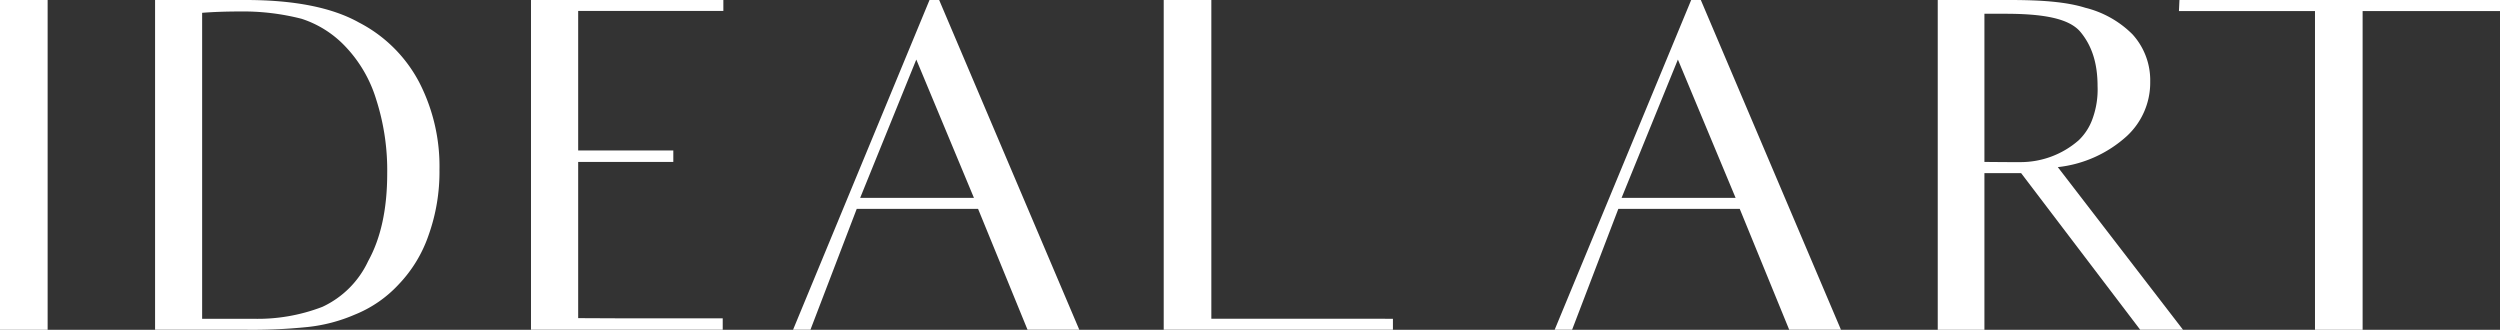
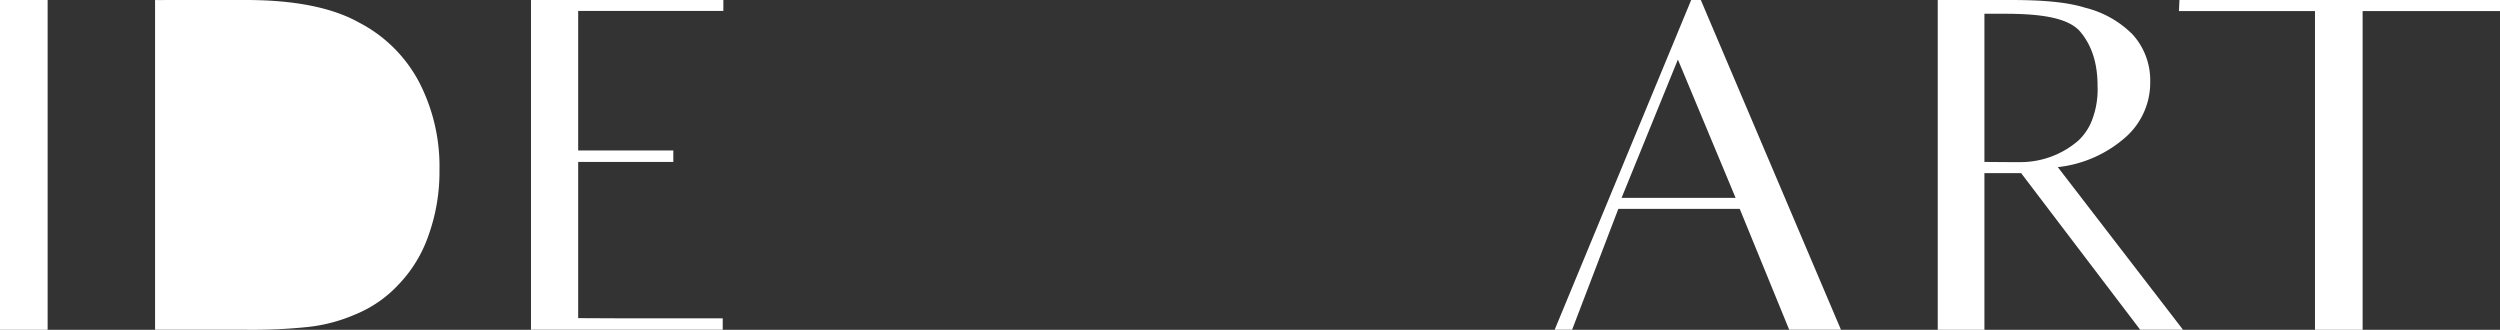
<svg xmlns="http://www.w3.org/2000/svg" id="Слой_1" data-name="Слой 1" viewBox="0 0 394.17 52">
  <rect x="0" y="0" width="394.17" height="52" fill="#333333" stroke="none" />
  <defs>
    <style>.cls-1{fill:#fff;}</style>
  </defs>
  <path class="cls-1" d="M93.89,257.47v52H86.38v-52Z" transform="translate(-86.38 -257.47)" />
-   <path class="cls-1" d="M110.83,257.47h14.29c7.59,0,13.58,1.16,17.84,3.54a22.26,22.26,0,0,1,9.53,9.46,28.94,28.94,0,0,1,3.18,13.79,29.66,29.66,0,0,1-1.73,10.33,21.08,21.08,0,0,1-4.7,7.72,19.13,19.13,0,0,1-6.93,4.77,25.43,25.43,0,0,1-7.44,1.95,85.44,85.44,0,0,1-9.89.43H110.83Zm15.38,50.26a28.39,28.39,0,0,0,11-1.88,14.88,14.88,0,0,0,7.22-7.22c2-3.61,3-8.23,3-13.79a36.43,36.43,0,0,0-1.74-11.7,20.89,20.89,0,0,0-4.83-8.31,16.47,16.47,0,0,0-6.94-4.4,37.08,37.08,0,0,0-9.82-1.15c-2,0-4.11.07-5.85.21v48.24Z" transform="translate(-86.38 -257.47)" />
+   <path class="cls-1" d="M110.83,257.47h14.29c7.59,0,13.58,1.16,17.84,3.54a22.26,22.26,0,0,1,9.53,9.46,28.94,28.94,0,0,1,3.18,13.79,29.66,29.66,0,0,1-1.73,10.33,21.08,21.08,0,0,1-4.7,7.72,19.13,19.13,0,0,1-6.93,4.77,25.43,25.43,0,0,1-7.44,1.95,85.44,85.44,0,0,1-9.89.43H110.83Za28.39,28.39,0,0,0,11-1.88,14.88,14.88,0,0,0,7.22-7.22c2-3.61,3-8.23,3-13.79a36.43,36.43,0,0,0-1.74-11.7,20.89,20.89,0,0,0-4.83-8.31,16.47,16.47,0,0,0-6.94-4.4,37.08,37.08,0,0,0-9.82-1.15c-2,0-4.11.07-5.85.21v48.24Z" transform="translate(-86.38 -257.47)" />
  <path class="cls-1" d="M184.33,307.66h16v1.8H170.1v-52h30.33v1.73H177.54v22h15V283h-15v24.63Z" transform="translate(-86.38 -257.47)" />
-   <path class="cls-1" d="M240.59,290.4H221.46l-7.3,19.06h-2.74l21.52-52h1.51l22.1,52h-8.16c-2.74-6.71-3.9-9.53-3.9-9.53Zm-.65-1.73-9.09-21.81L222,288.67Z" transform="translate(-86.38 -257.47)" />
-   <path class="cls-1" d="M306,307.73v1.73H269.86v-52h7.51v50.26Z" transform="translate(-86.38 -257.47)" />
  <path class="cls-1" d="M360.68,290.4H341.54l-7.29,19.06H331.5l21.53-52h1.51l22.1,52h-8.16l-3.9-9.53Zm-.65-1.73-9.1-21.81-8.88,21.81Z" transform="translate(-86.38 -257.47)" />
  <polyline class="cls-1" points="394.17 1.74 381.03 1.74 372.51 1.74 372.51 38.27 372.51 52 365 52 365 38.27 365 1.74 357.42 1.74 343.55 1.74 343.63 0 394.17 0" />
  <path class="cls-1" d="M423.82,309.46h6.75l-19.74-25.64a19.28,19.28,0,0,0,10.89-4.9,11.48,11.48,0,0,0,3.68-8.59,10.74,10.74,0,0,0-2.8-7.45,15.91,15.91,0,0,0-7.45-4.19c-3-.94-7-1.22-11.9-1.22H391.9v52h7.36v-24.7l5.79,0ZM399.26,283V259.64h3.27c6,0,10.1.72,11.89,2.89s2.68,4.91,2.68,8.52a13.47,13.47,0,0,1-.79,5.13,8.73,8.73,0,0,1-2.17,3.39,13.92,13.92,0,0,1-9.26,3.46C404.4,283.05,399.26,283,399.26,283Z" transform="translate(-86.38 -257.47)" />
</svg>